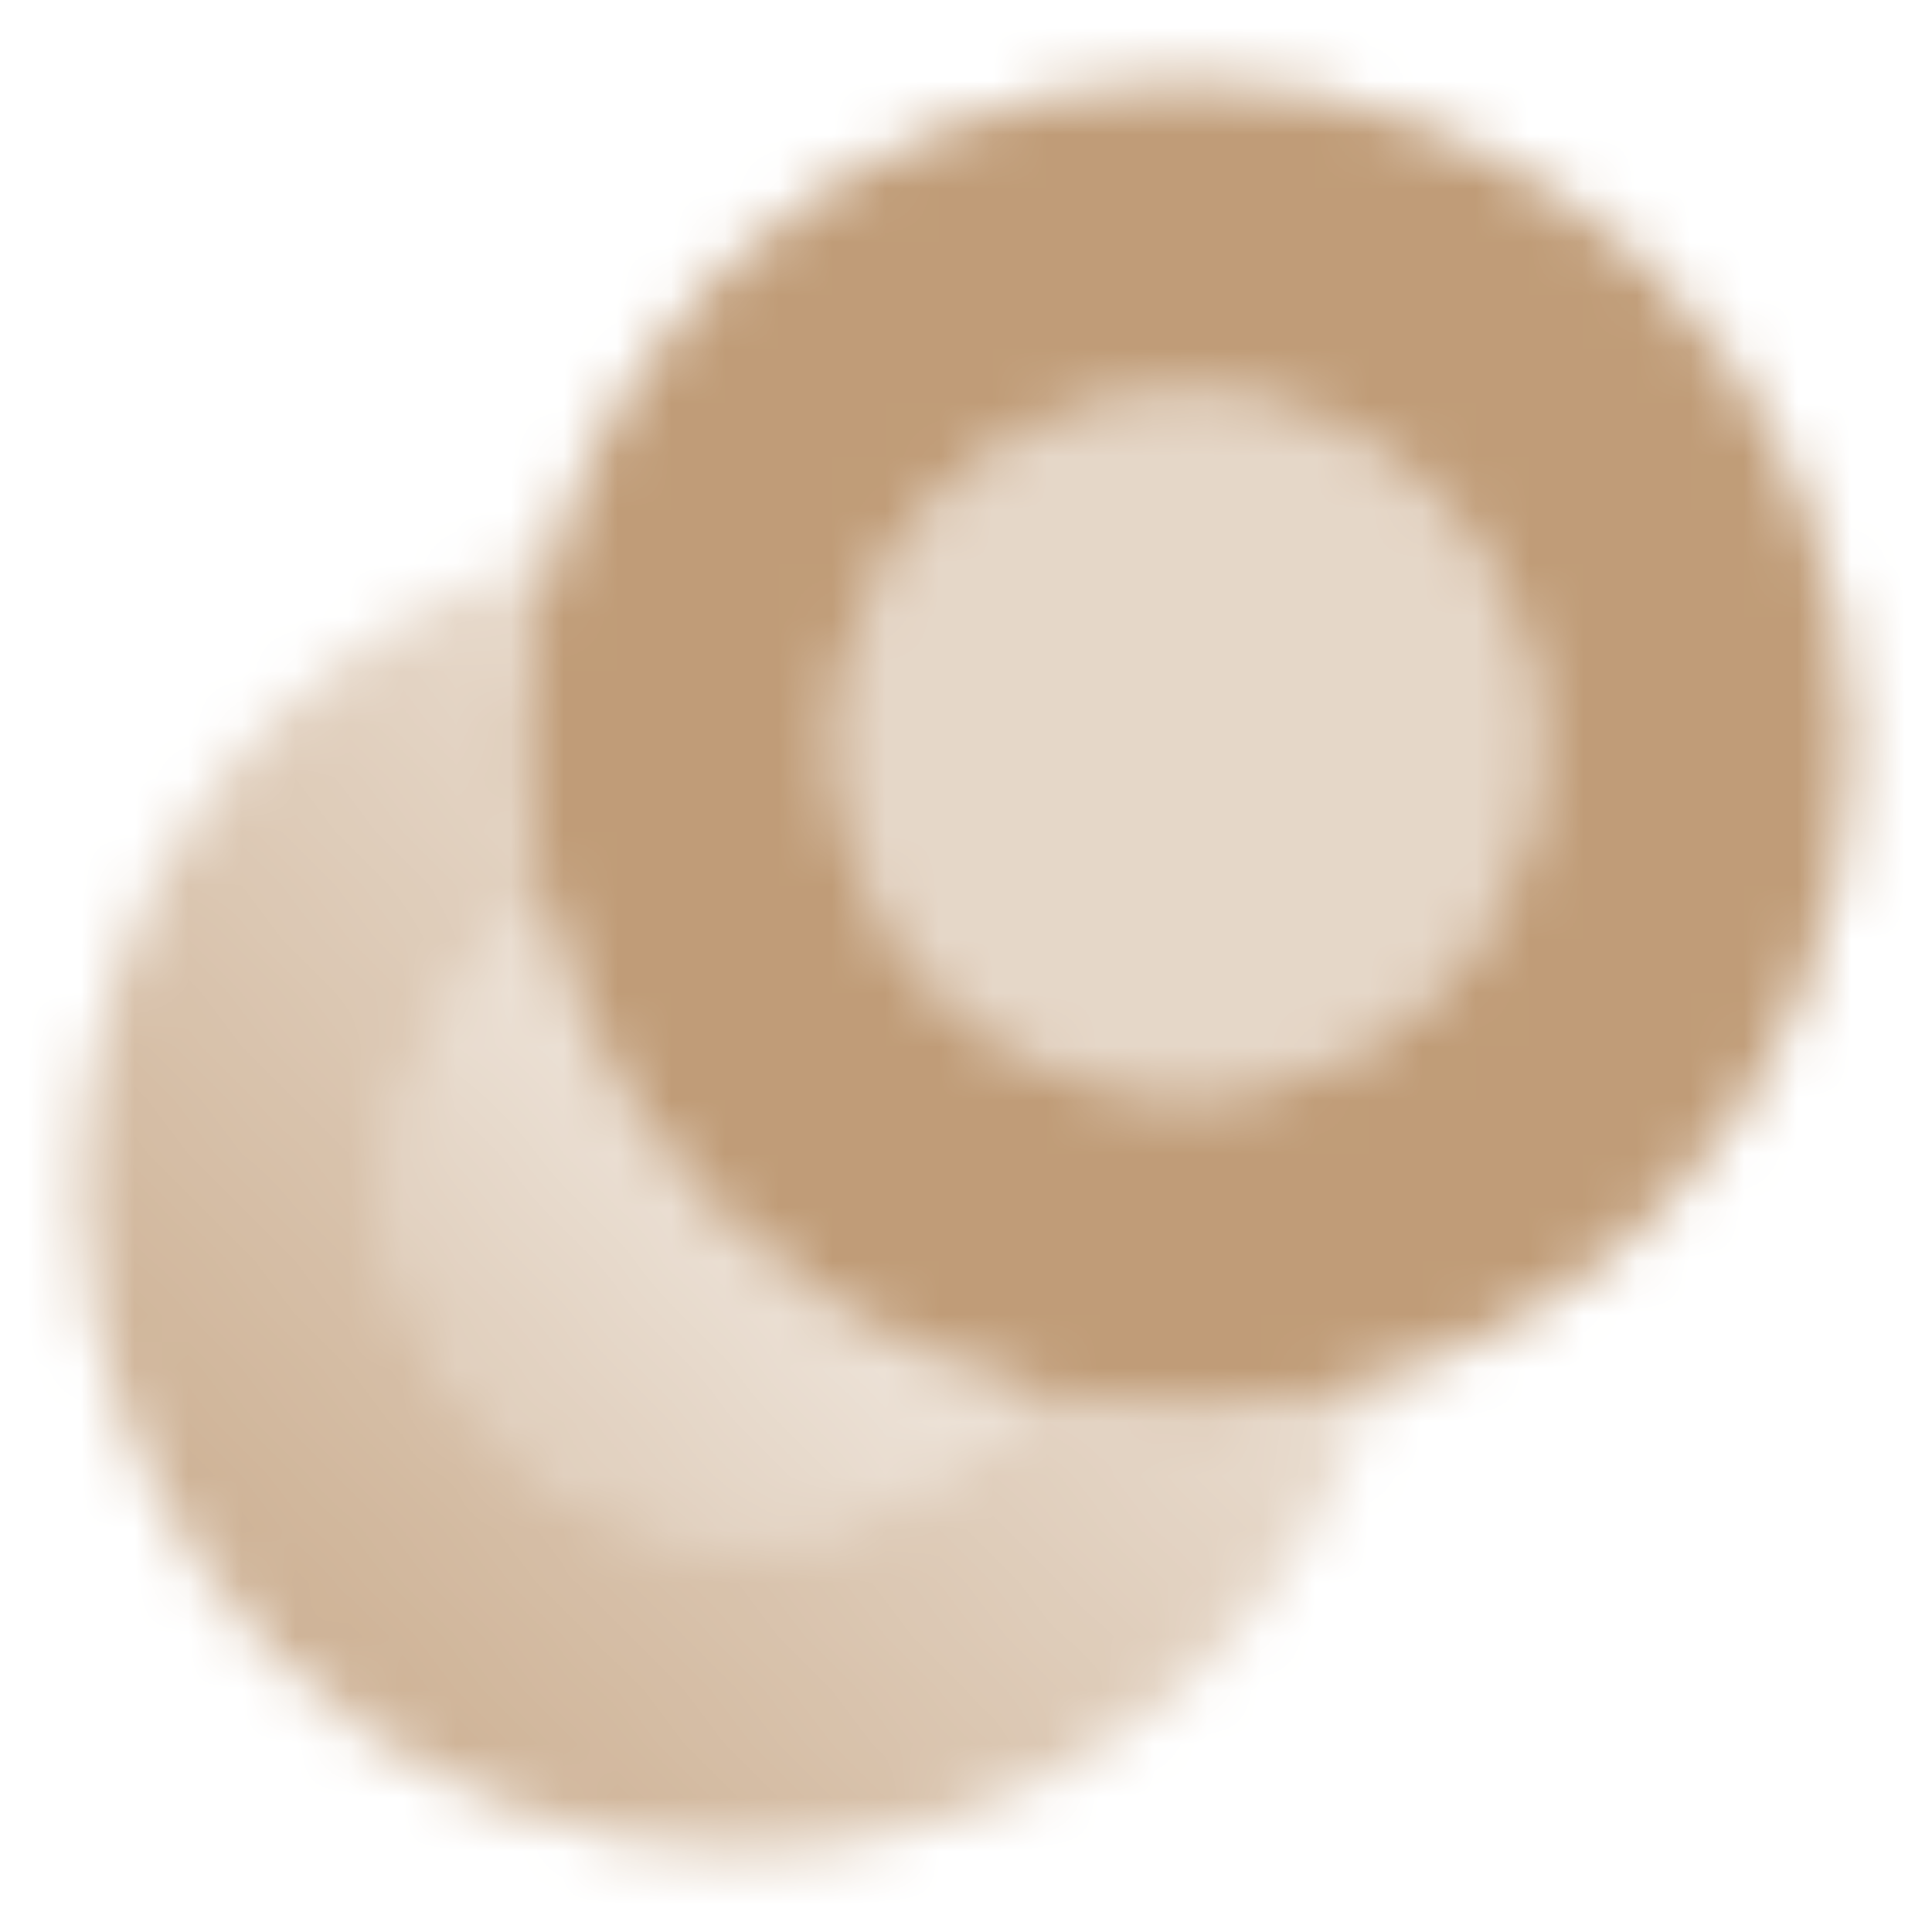
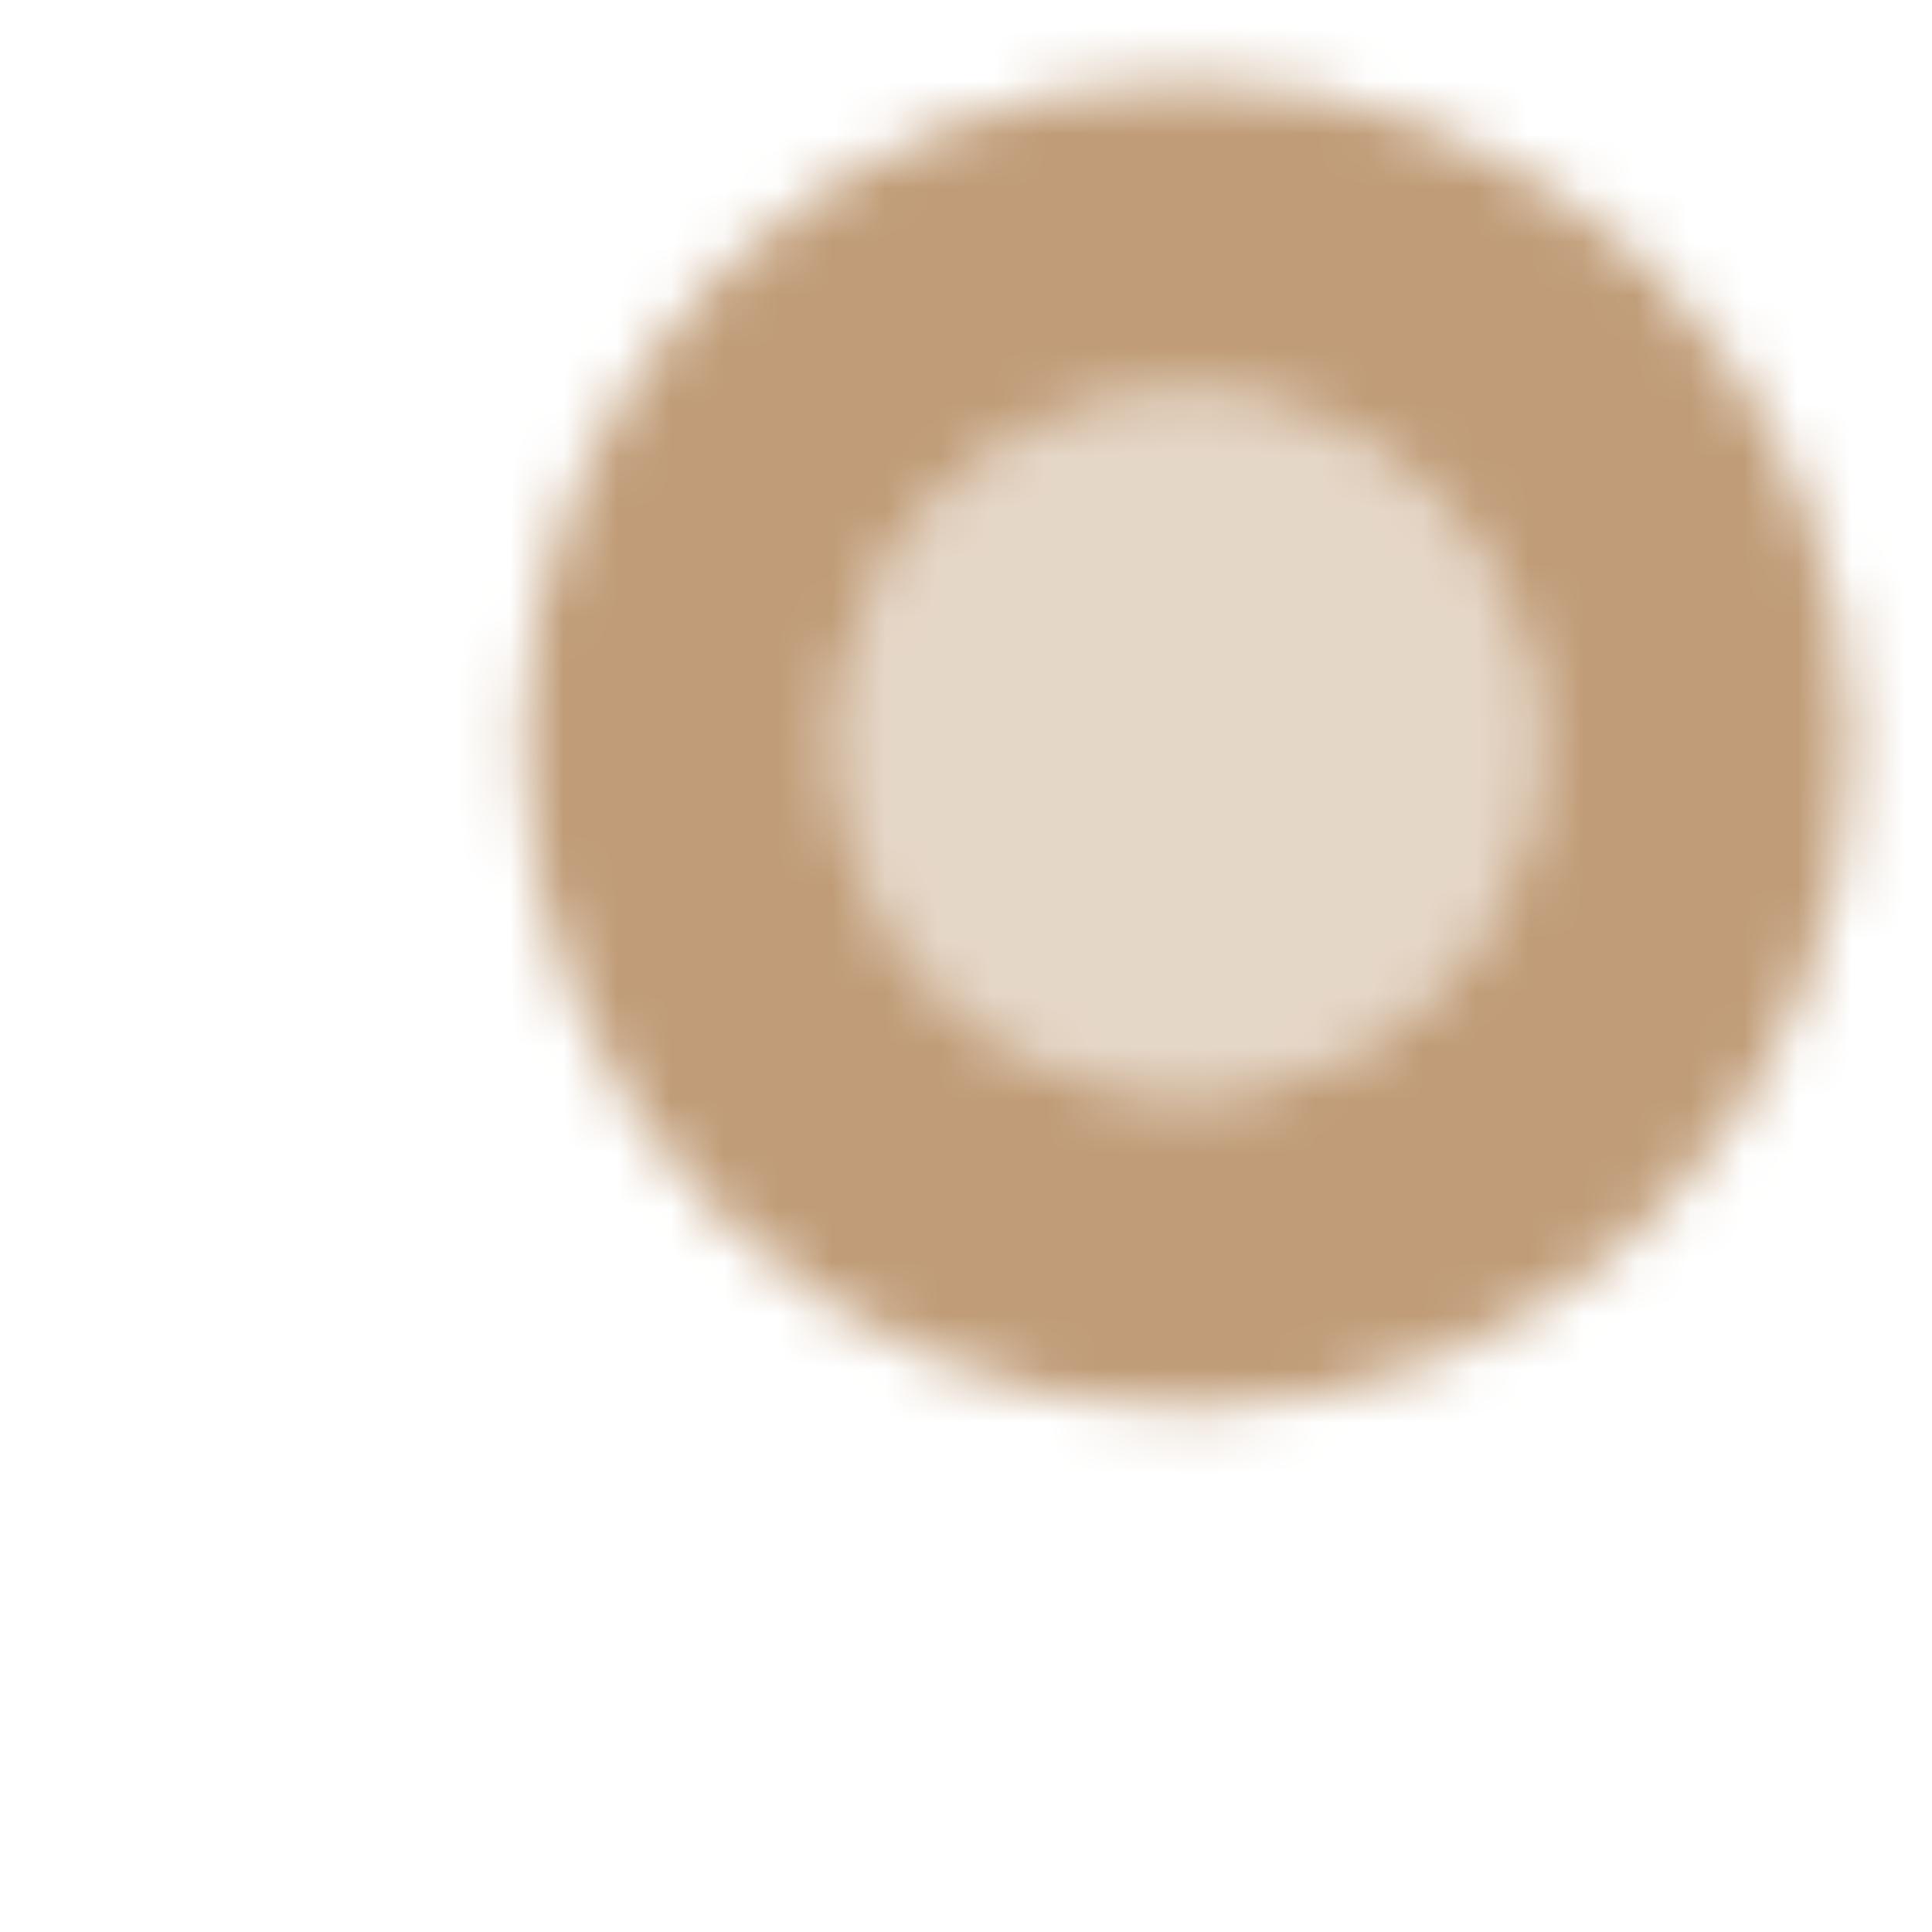
<svg xmlns="http://www.w3.org/2000/svg" width="36" height="36" viewBox="0 0 36 36" fill="none">
  <mask id="mask0_10001_79" style="mask-type:alpha" maskUnits="userSpaceOnUse" x="1" y="1" width="34" height="34">
    <path opacity="0.85" fill-rule="evenodd" clip-rule="evenodd" d="M9.75 13.875C9.75 7.04 15.29 1.5 22.125 1.5C28.959 1.5 34.5 7.04 34.5 13.875C34.5 20.709 28.959 26.25 22.125 26.25C15.29 26.25 9.75 20.709 9.75 13.875ZM22.125 20.406C25.732 20.406 28.656 17.482 28.656 13.875C28.656 10.268 25.732 7.344 22.125 7.344C18.518 7.344 15.594 10.268 15.594 13.875C15.594 17.482 18.518 20.406 22.125 20.406Z" fill="black" />
    <path opacity="0.35" d="M28.656 13.875C28.656 17.482 25.732 20.406 22.125 20.406C18.518 20.406 15.594 17.482 15.594 13.875C15.594 10.268 18.518 7.344 22.125 7.344C25.732 7.344 28.656 10.268 28.656 13.875Z" fill="black" />
-     <path opacity="0.68" d="M10.28 10.28C5.199 11.82 1.5 16.541 1.5 22.125C1.5 28.959 7.04 34.5 13.875 34.5C19.459 34.5 24.18 30.801 25.72 25.72C24.582 26.064 23.375 26.25 22.125 26.25C21.119 26.25 20.14 26.13 19.203 25.903C18.02 27.569 16.074 28.656 13.875 28.656C10.268 28.656 7.344 25.732 7.344 22.125C7.344 19.925 8.431 17.98 10.097 16.797C9.87 15.86 9.75 14.881 9.75 13.875C9.75 12.625 9.935 11.418 10.28 10.28Z" fill="url(#paint0_linear_10001_79)" />
-     <path opacity="0.44" d="M10.097 16.797C11.183 21.284 14.716 24.817 19.203 25.903C18.02 27.569 16.074 28.656 13.875 28.656C10.268 28.656 7.344 25.732 7.344 22.125C7.344 19.926 8.431 17.98 10.097 16.797Z" fill="url(#paint1_linear_10001_79)" />
  </mask>
  <g mask="url(#mask0_10001_79)">
    <rect width="36" height="36" fill="#B58B60" />
  </g>
  <defs>
    <linearGradient id="paint0_linear_10001_79" x1="4.5" y1="30.75" x2="20.25" y2="16.5" gradientUnits="userSpaceOnUse">
      <stop />
      <stop offset="1" stop-opacity="0.35" />
    </linearGradient>
    <linearGradient id="paint1_linear_10001_79" x1="8.813" y1="26.82" x2="16.525" y2="19.842" gradientUnits="userSpaceOnUse">
      <stop />
      <stop offset="1" stop-opacity="0.35" />
    </linearGradient>
  </defs>
</svg>